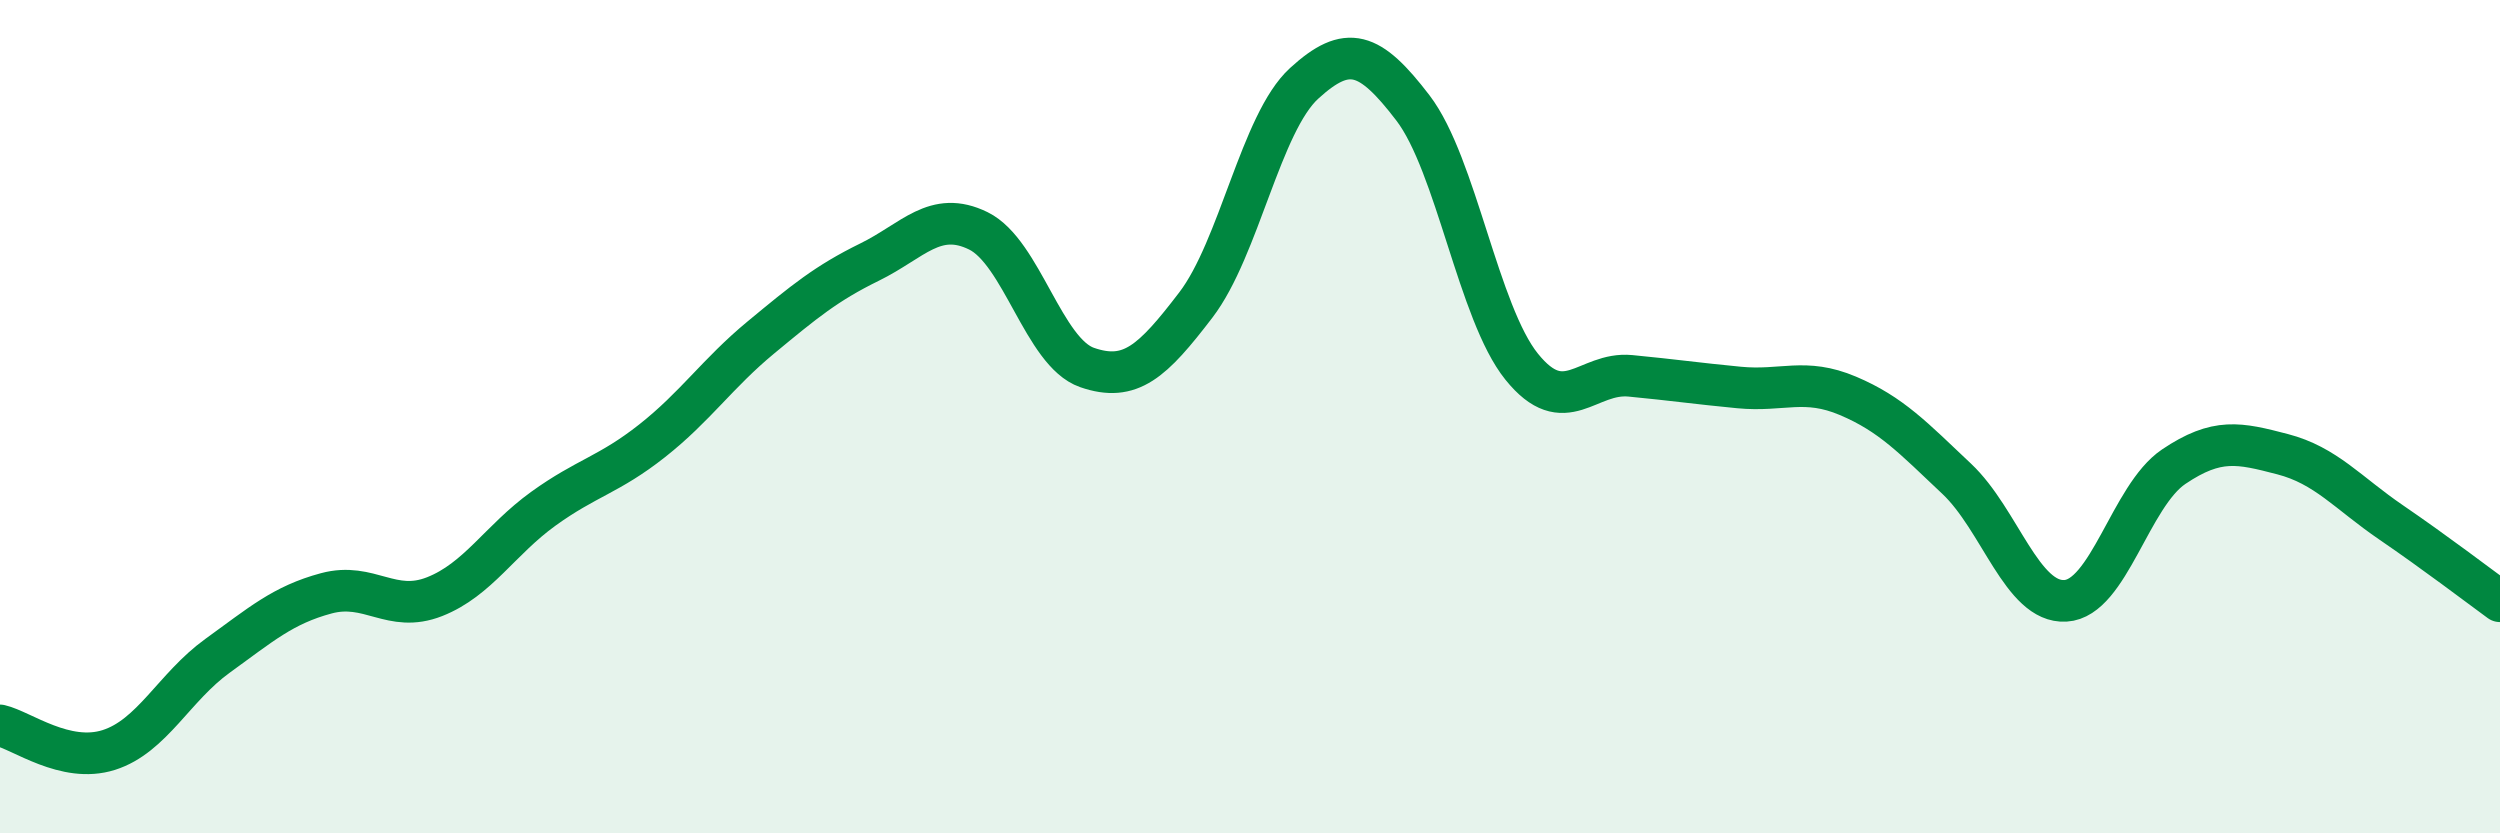
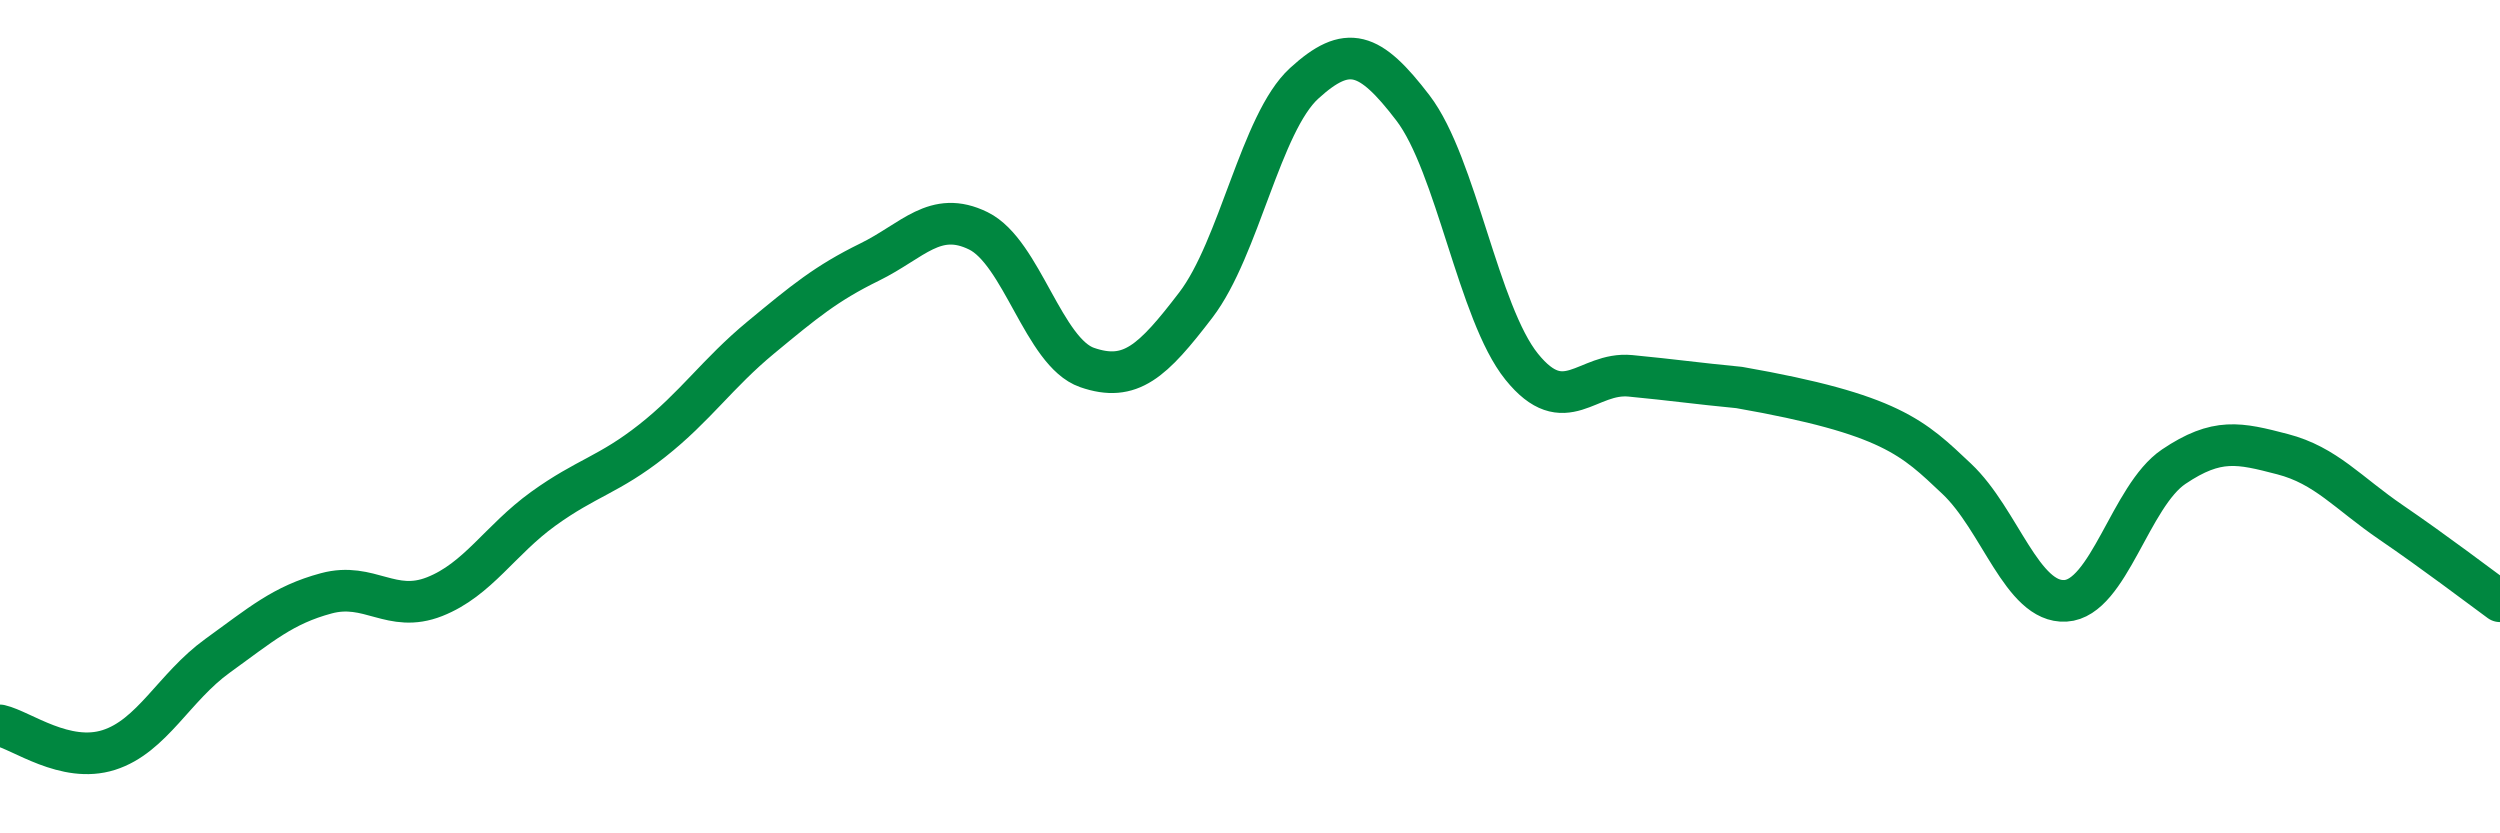
<svg xmlns="http://www.w3.org/2000/svg" width="60" height="20" viewBox="0 0 60 20">
-   <path d="M 0,17.41 C 0.52,17.53 1.57,18.33 2.61,18 C 3.65,17.67 4.18,16.49 5.22,15.74 C 6.26,14.99 6.79,14.52 7.83,14.24 C 8.87,13.96 9.39,14.73 10.43,14.32 C 11.47,13.91 12,12.96 13.04,12.21 C 14.08,11.46 14.61,11.4 15.65,10.58 C 16.69,9.76 17.22,8.96 18.26,8.1 C 19.3,7.24 19.83,6.8 20.87,6.29 C 21.91,5.78 22.44,5.03 23.48,5.54 C 24.52,6.05 25.05,8.46 26.09,8.82 C 27.13,9.18 27.66,8.68 28.7,7.32 C 29.74,5.96 30.26,2.95 31.3,2 C 32.34,1.05 32.87,1.23 33.91,2.59 C 34.95,3.95 35.48,7.51 36.52,8.8 C 37.56,10.09 38.09,8.92 39.13,9.02 C 40.17,9.12 40.7,9.2 41.74,9.3 C 42.78,9.4 43.31,9.06 44.35,9.5 C 45.39,9.94 45.92,10.51 46.96,11.49 C 48,12.47 48.53,14.48 49.57,14.42 C 50.61,14.36 51.13,11.9 52.17,11.2 C 53.21,10.5 53.74,10.63 54.78,10.9 C 55.82,11.17 56.35,11.83 57.39,12.54 C 58.43,13.25 59.48,14.05 60,14.43L60 20L0 20Z" fill="#008740" opacity="0.1" stroke-linecap="round" stroke-linejoin="round" />
-   <path d="M 0,17.41 C 0.52,17.53 1.57,18.33 2.61,18 C 3.65,17.67 4.18,16.49 5.22,15.74 C 6.26,14.99 6.79,14.52 7.83,14.24 C 8.87,13.96 9.39,14.73 10.43,14.32 C 11.47,13.91 12,12.96 13.04,12.21 C 14.08,11.46 14.61,11.4 15.65,10.58 C 16.69,9.76 17.22,8.96 18.26,8.1 C 19.3,7.24 19.83,6.8 20.87,6.29 C 21.91,5.78 22.44,5.03 23.48,5.54 C 24.52,6.05 25.05,8.46 26.09,8.82 C 27.13,9.18 27.66,8.68 28.7,7.32 C 29.74,5.96 30.26,2.95 31.3,2 C 32.34,1.05 32.87,1.23 33.91,2.59 C 34.95,3.95 35.48,7.51 36.52,8.8 C 37.56,10.09 38.09,8.92 39.13,9.02 C 40.17,9.12 40.7,9.2 41.74,9.3 C 42.78,9.4 43.31,9.06 44.35,9.5 C 45.39,9.94 45.92,10.51 46.96,11.49 C 48,12.47 48.53,14.48 49.57,14.42 C 50.61,14.36 51.13,11.9 52.17,11.2 C 53.21,10.5 53.74,10.63 54.78,10.9 C 55.82,11.17 56.35,11.83 57.39,12.54 C 58.43,13.25 59.48,14.05 60,14.43" stroke="#008740" stroke-width="1" fill="none" stroke-linecap="round" stroke-linejoin="round" />
+   <path d="M 0,17.41 C 0.52,17.53 1.57,18.33 2.61,18 C 3.65,17.67 4.18,16.49 5.22,15.74 C 6.26,14.99 6.79,14.52 7.83,14.24 C 8.87,13.96 9.39,14.73 10.43,14.32 C 11.47,13.91 12,12.96 13.04,12.21 C 14.08,11.46 14.61,11.4 15.65,10.58 C 16.69,9.76 17.22,8.96 18.26,8.1 C 19.3,7.24 19.83,6.8 20.87,6.29 C 21.91,5.78 22.44,5.03 23.48,5.54 C 24.52,6.05 25.05,8.46 26.09,8.82 C 27.13,9.18 27.66,8.68 28.7,7.32 C 29.74,5.96 30.26,2.95 31.3,2 C 32.34,1.05 32.87,1.23 33.91,2.59 C 34.95,3.95 35.48,7.51 36.52,8.8 C 37.56,10.09 38.09,8.92 39.13,9.02 C 40.17,9.12 40.7,9.2 41.74,9.3 C 45.39,9.94 45.92,10.51 46.96,11.49 C 48,12.47 48.53,14.48 49.57,14.42 C 50.61,14.36 51.13,11.9 52.17,11.2 C 53.21,10.5 53.74,10.63 54.78,10.9 C 55.82,11.17 56.35,11.83 57.39,12.54 C 58.43,13.25 59.48,14.05 60,14.43" stroke="#008740" stroke-width="1" fill="none" stroke-linecap="round" stroke-linejoin="round" />
</svg>